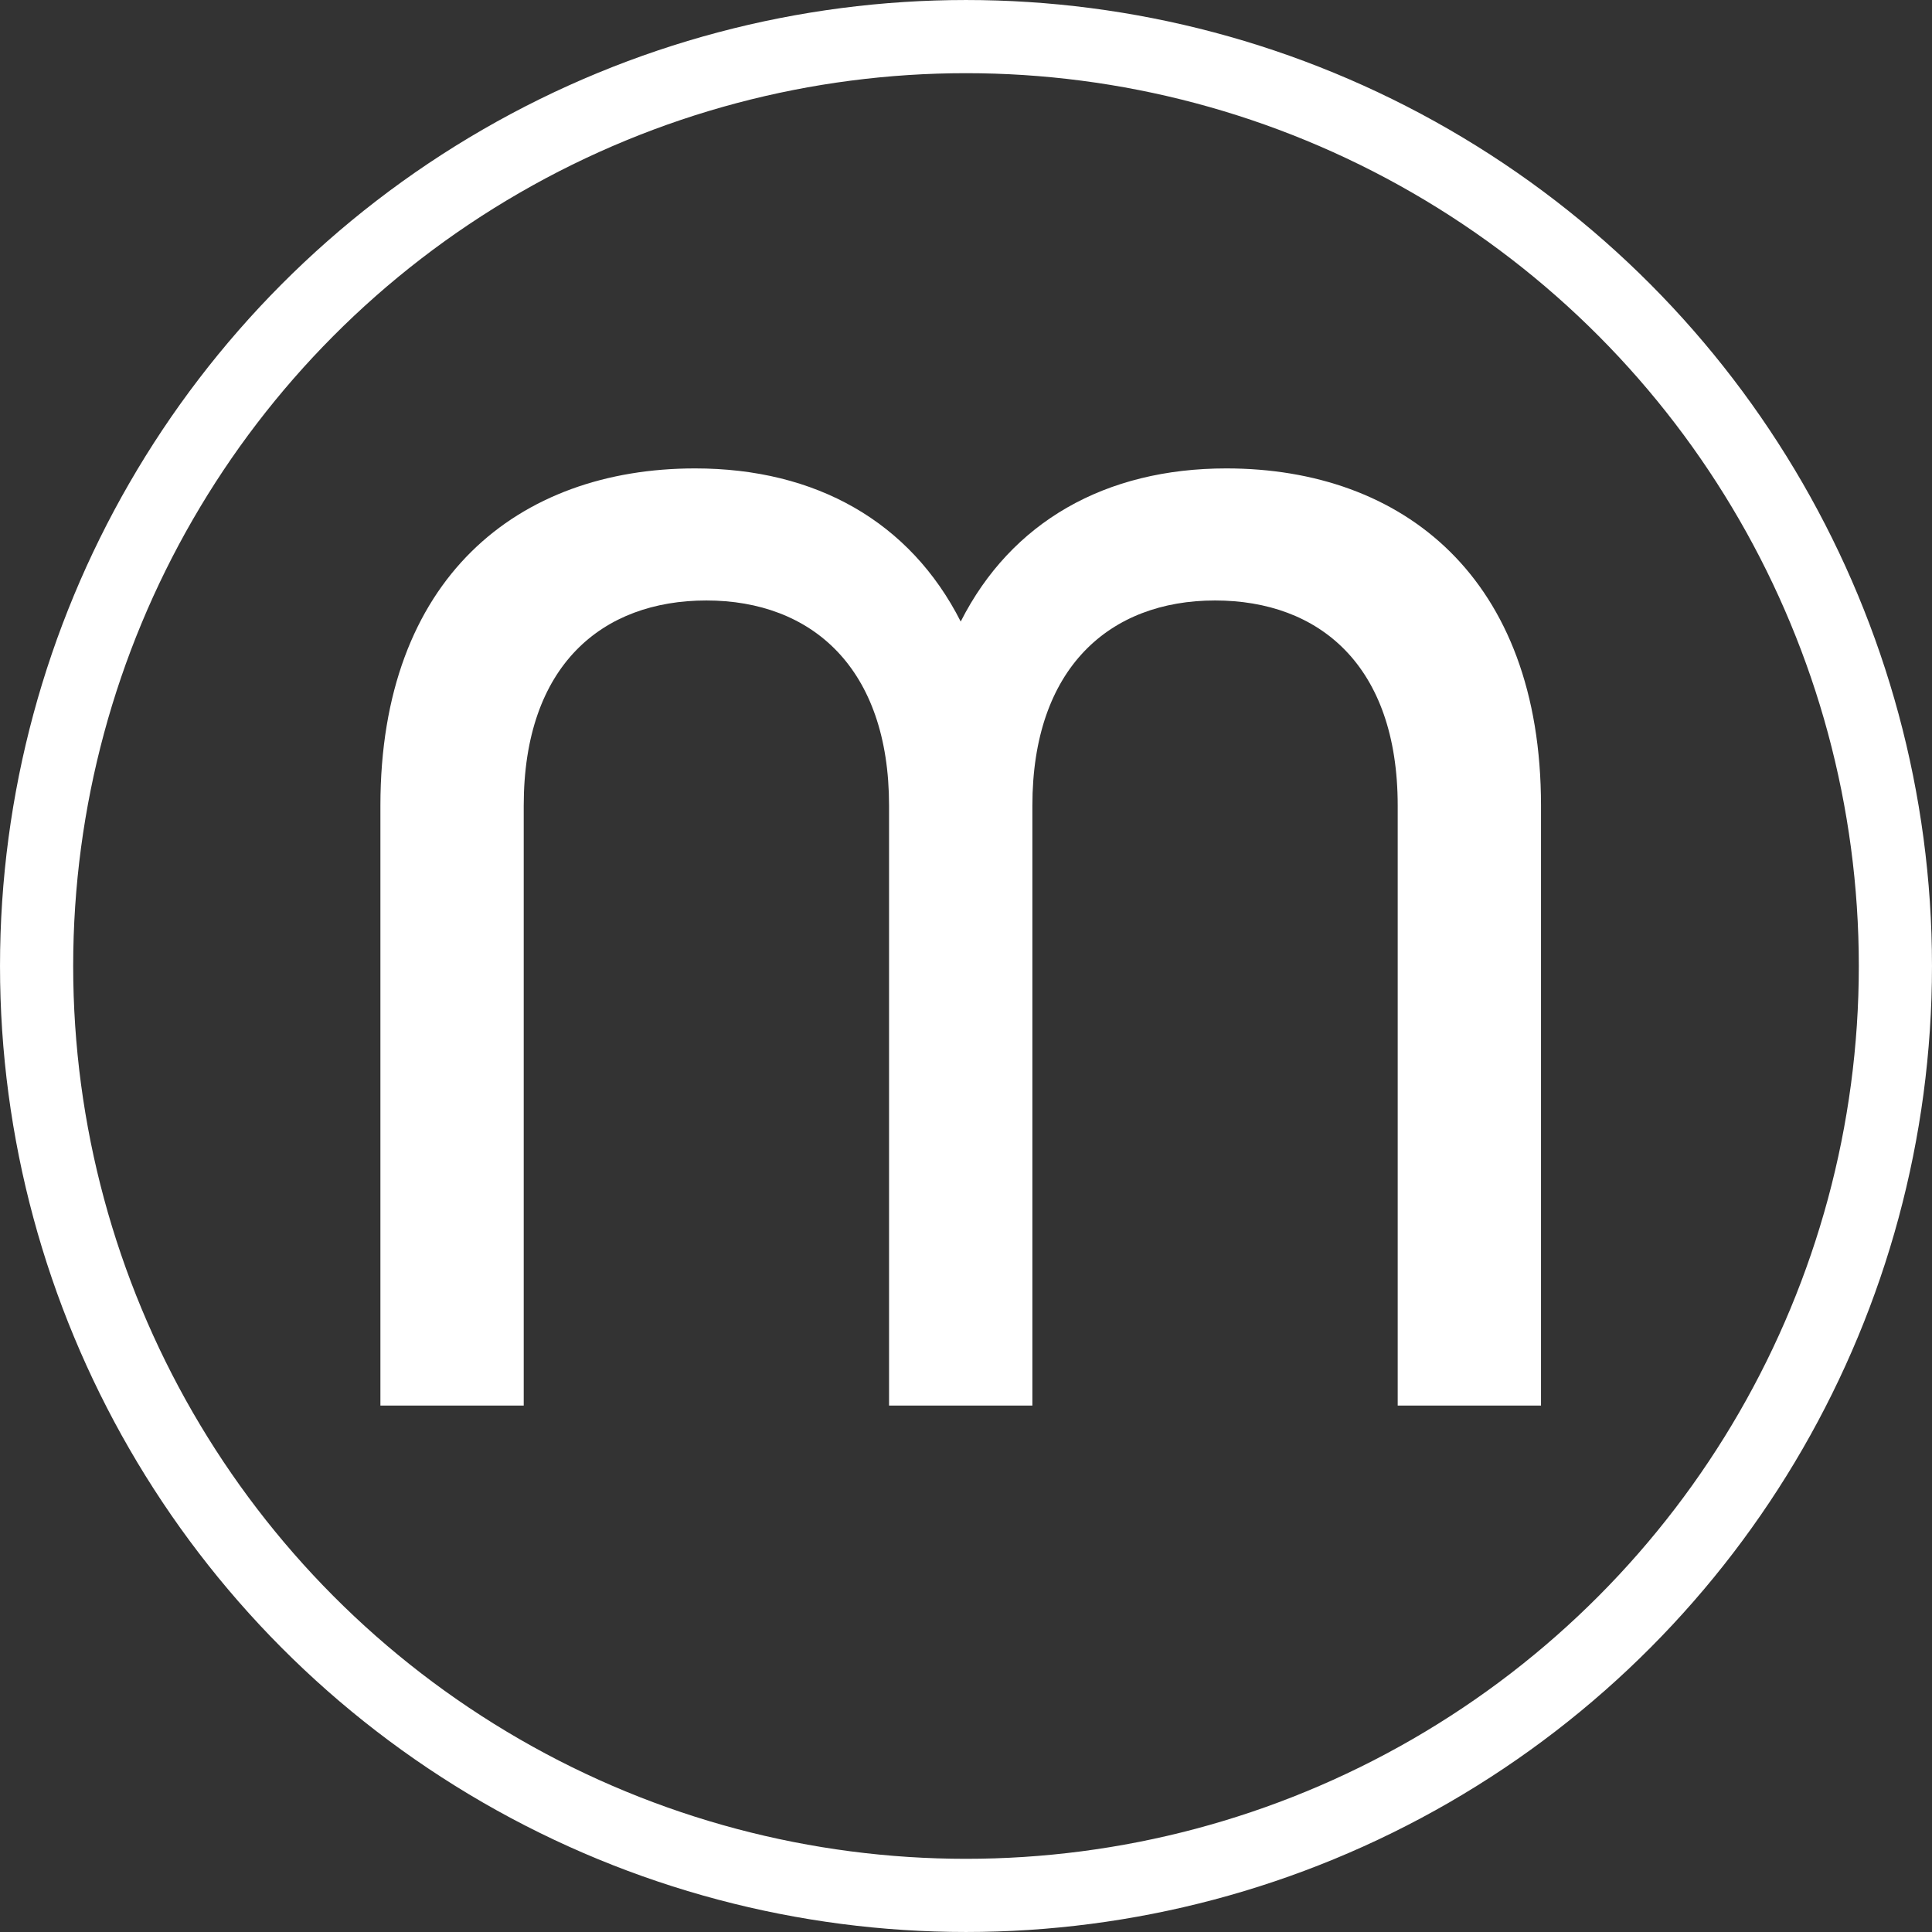
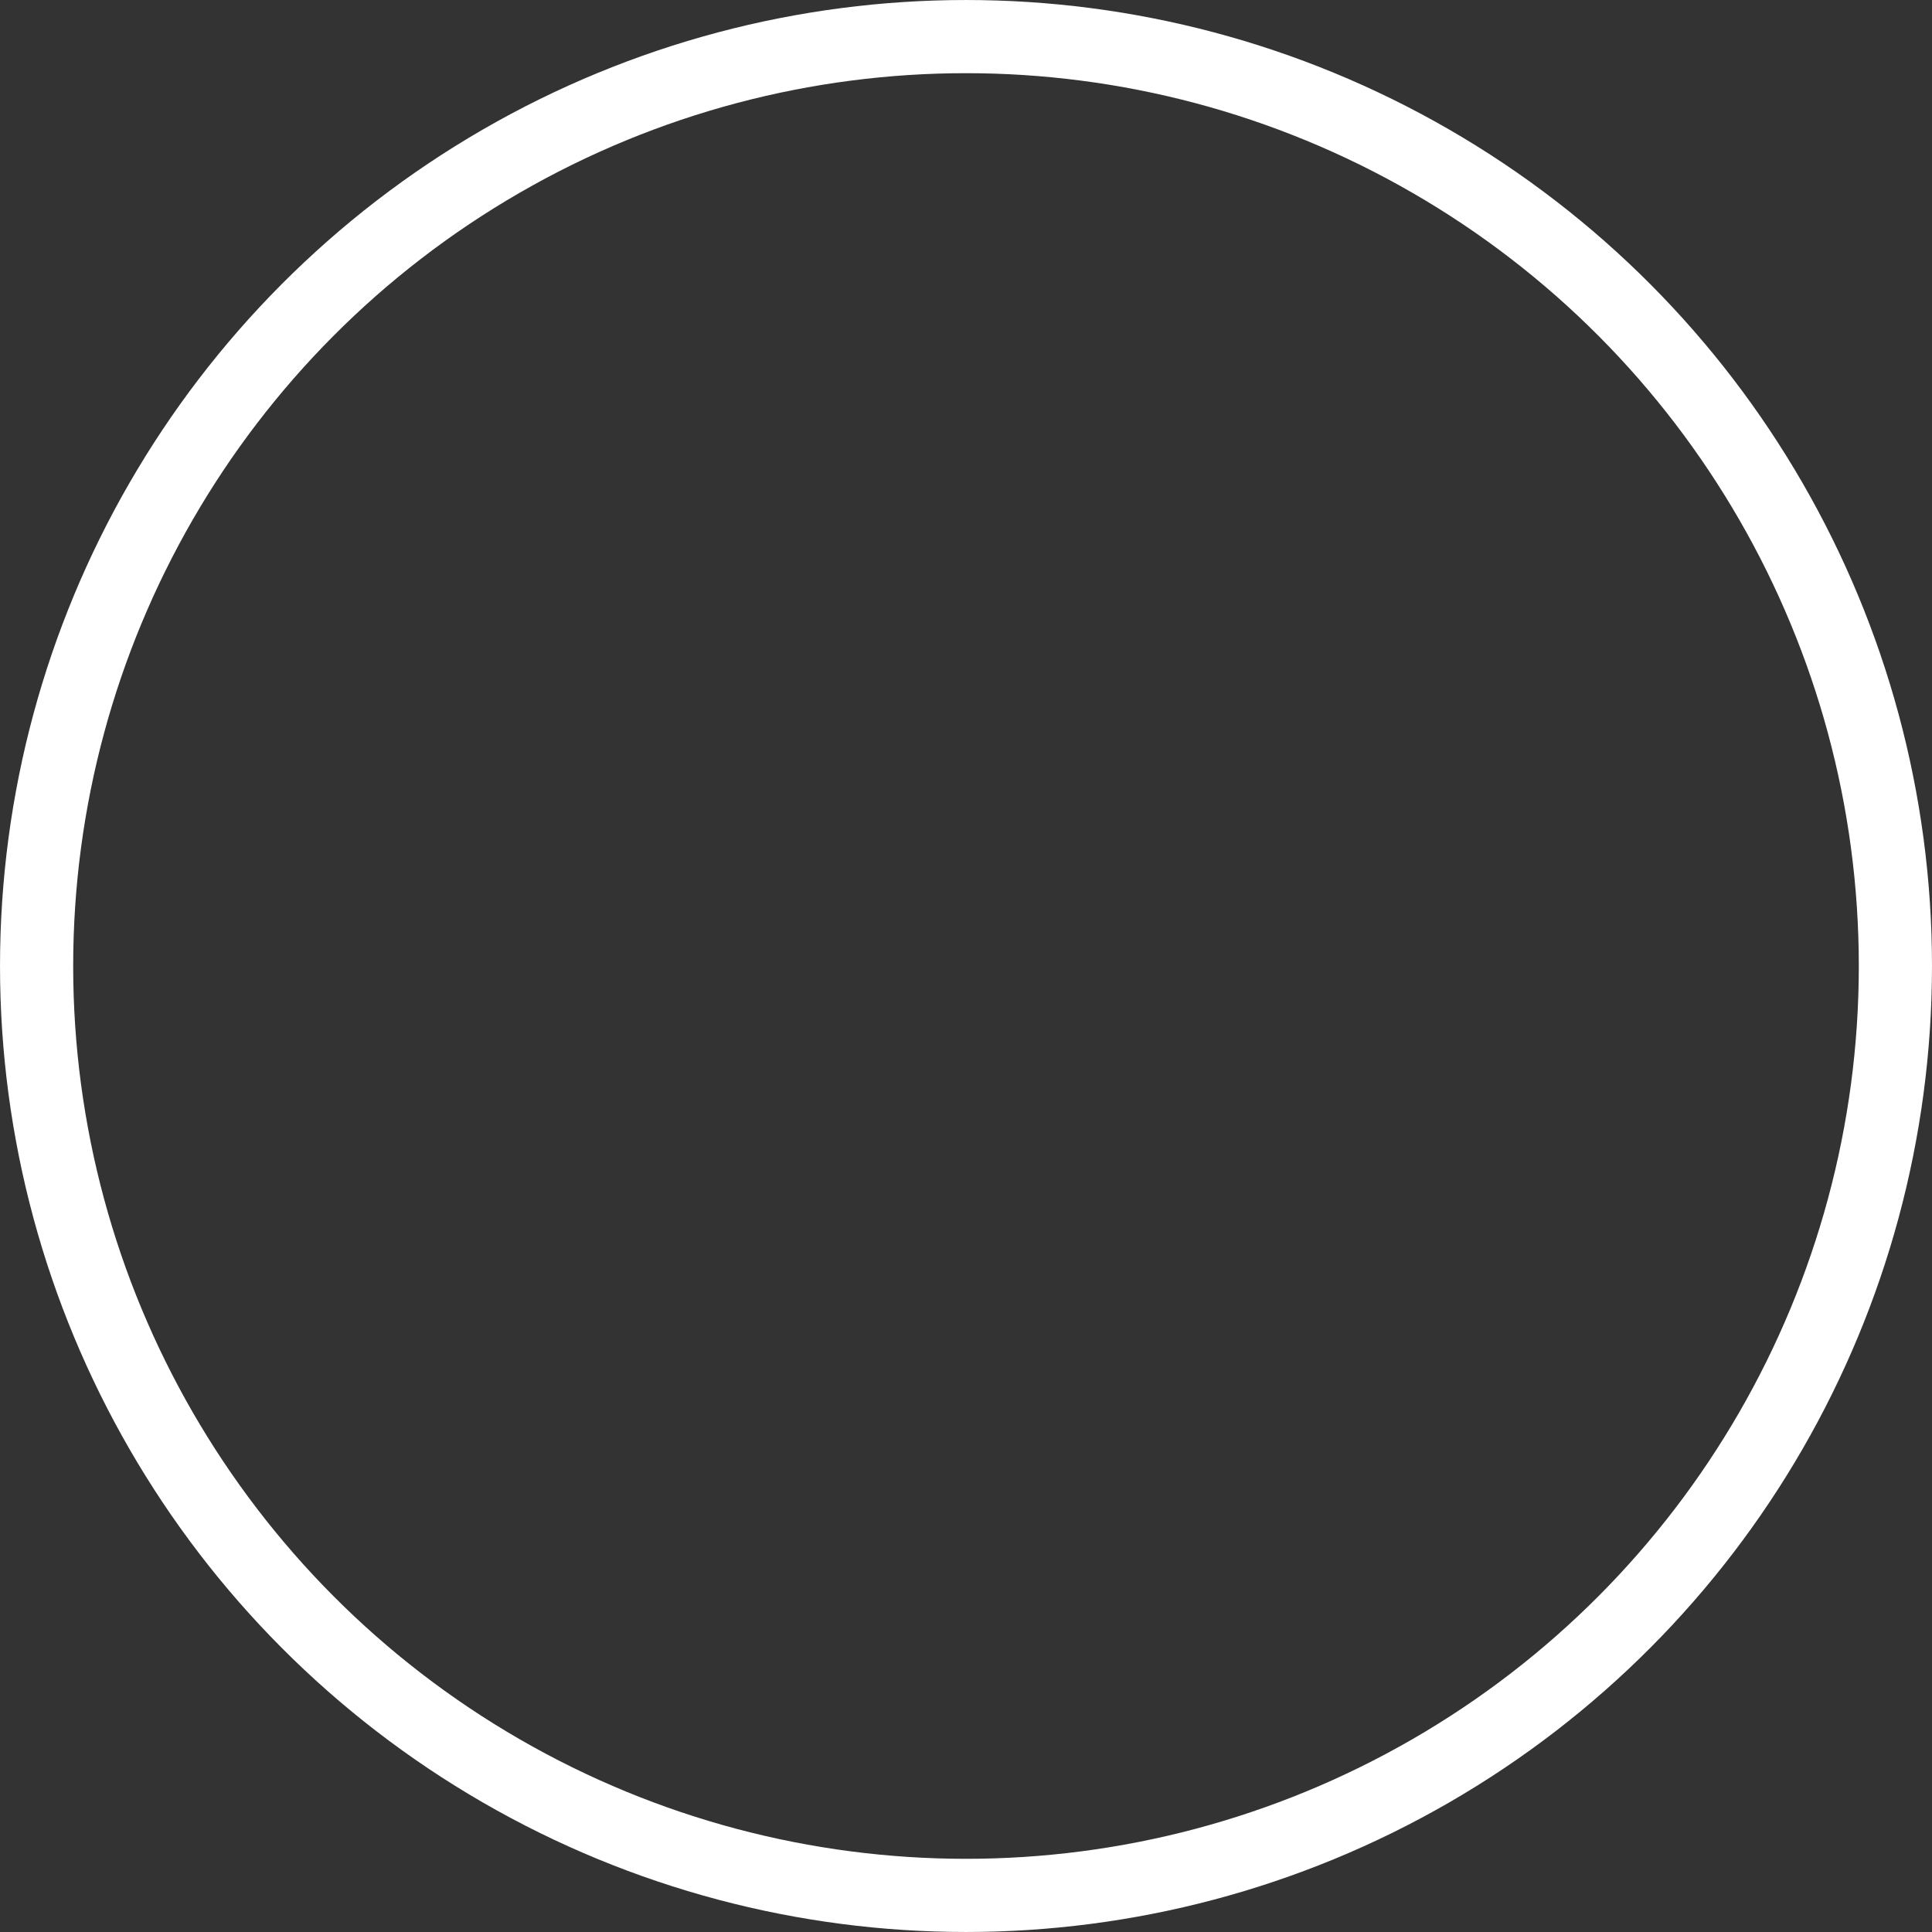
<svg xmlns="http://www.w3.org/2000/svg" width="87" height="87" viewBox="0 0 87 87" fill="none">
  <rect x="0" y="0" width="87" height="87" fill="#333333" stroke="none" />
-   <path d="M17.13 63.295V36.278C17.13 26.028 23.331 21.093 31.303 21.093C36.745 21.093 40.984 23.497 43.262 27.989C45.539 23.497 49.779 21.093 55.22 21.093C63.193 21.093 69.393 26.028 69.393 36.278V63.295H62.94V36.278C62.94 29.951 59.396 27.04 54.714 27.04C49.969 27.04 46.489 30.077 46.489 36.278V63.295H40.035V36.278C40.035 30.077 36.555 27.04 31.809 27.04C27.127 27.04 23.584 29.951 23.584 36.278V63.295H17.13Z" fill="white" />
  <circle cx="43.5" cy="43.5" r="41.852" stroke="white" stroke-width="3.295" />
</svg>